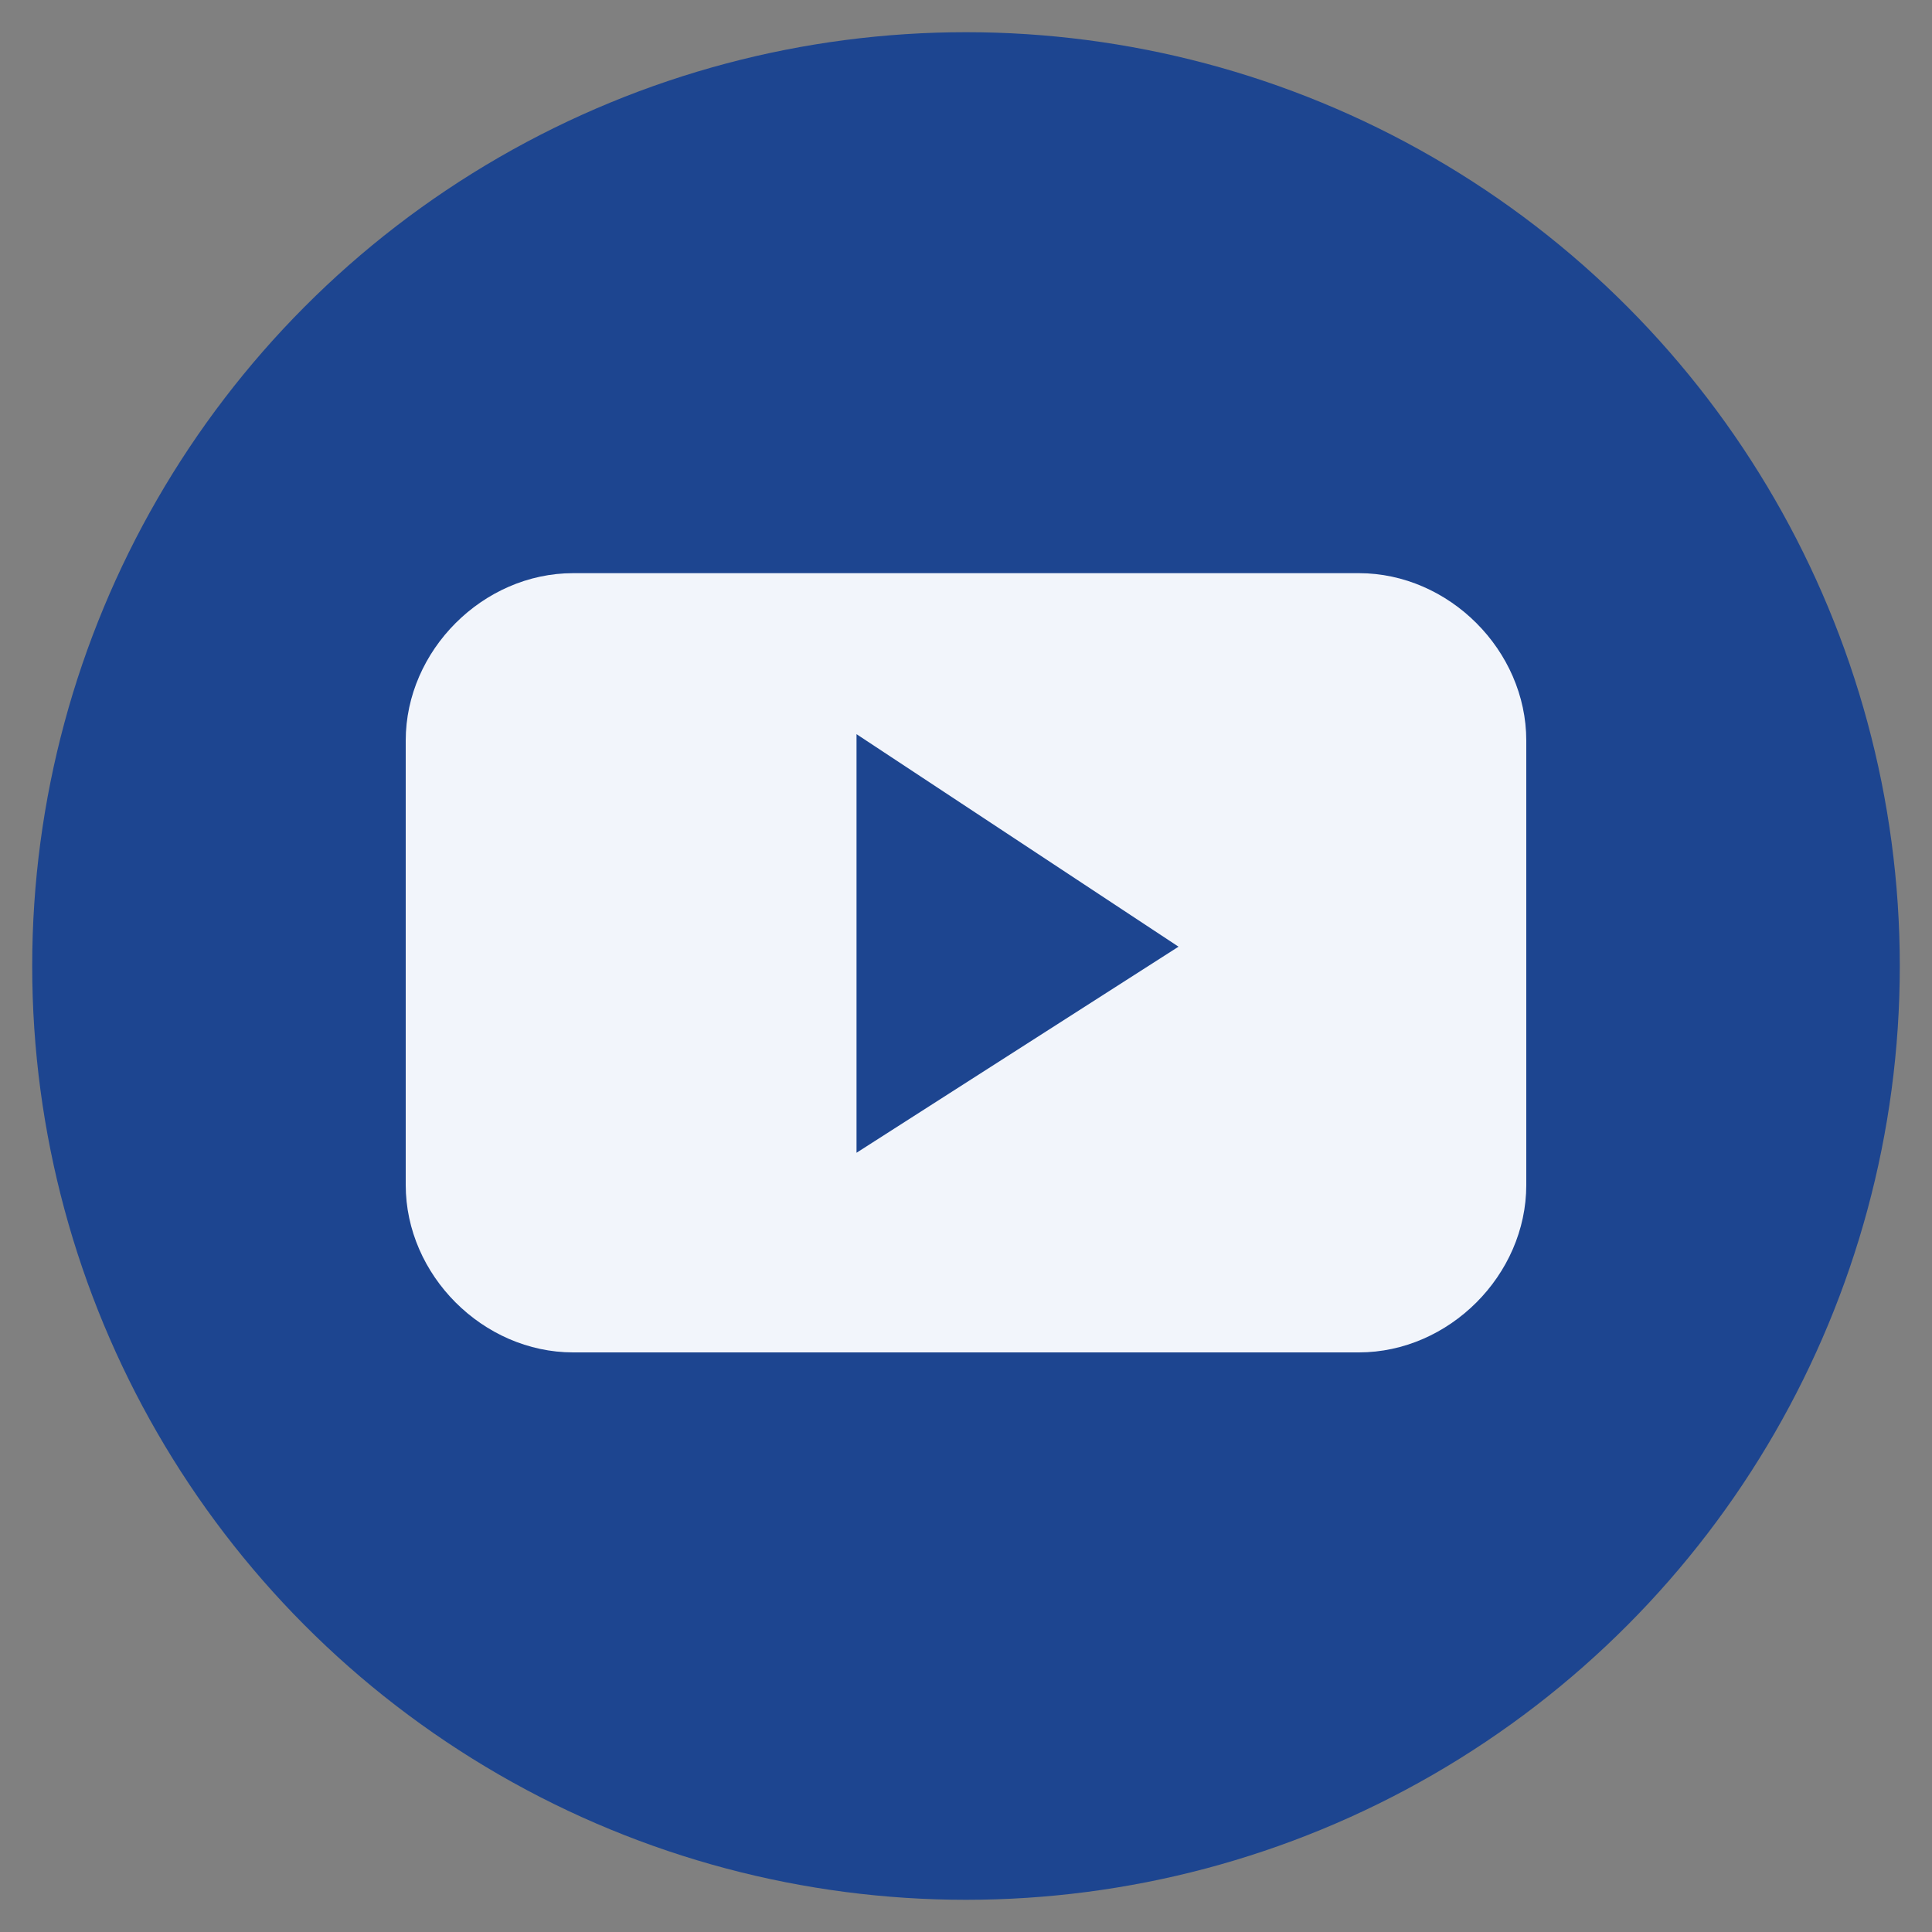
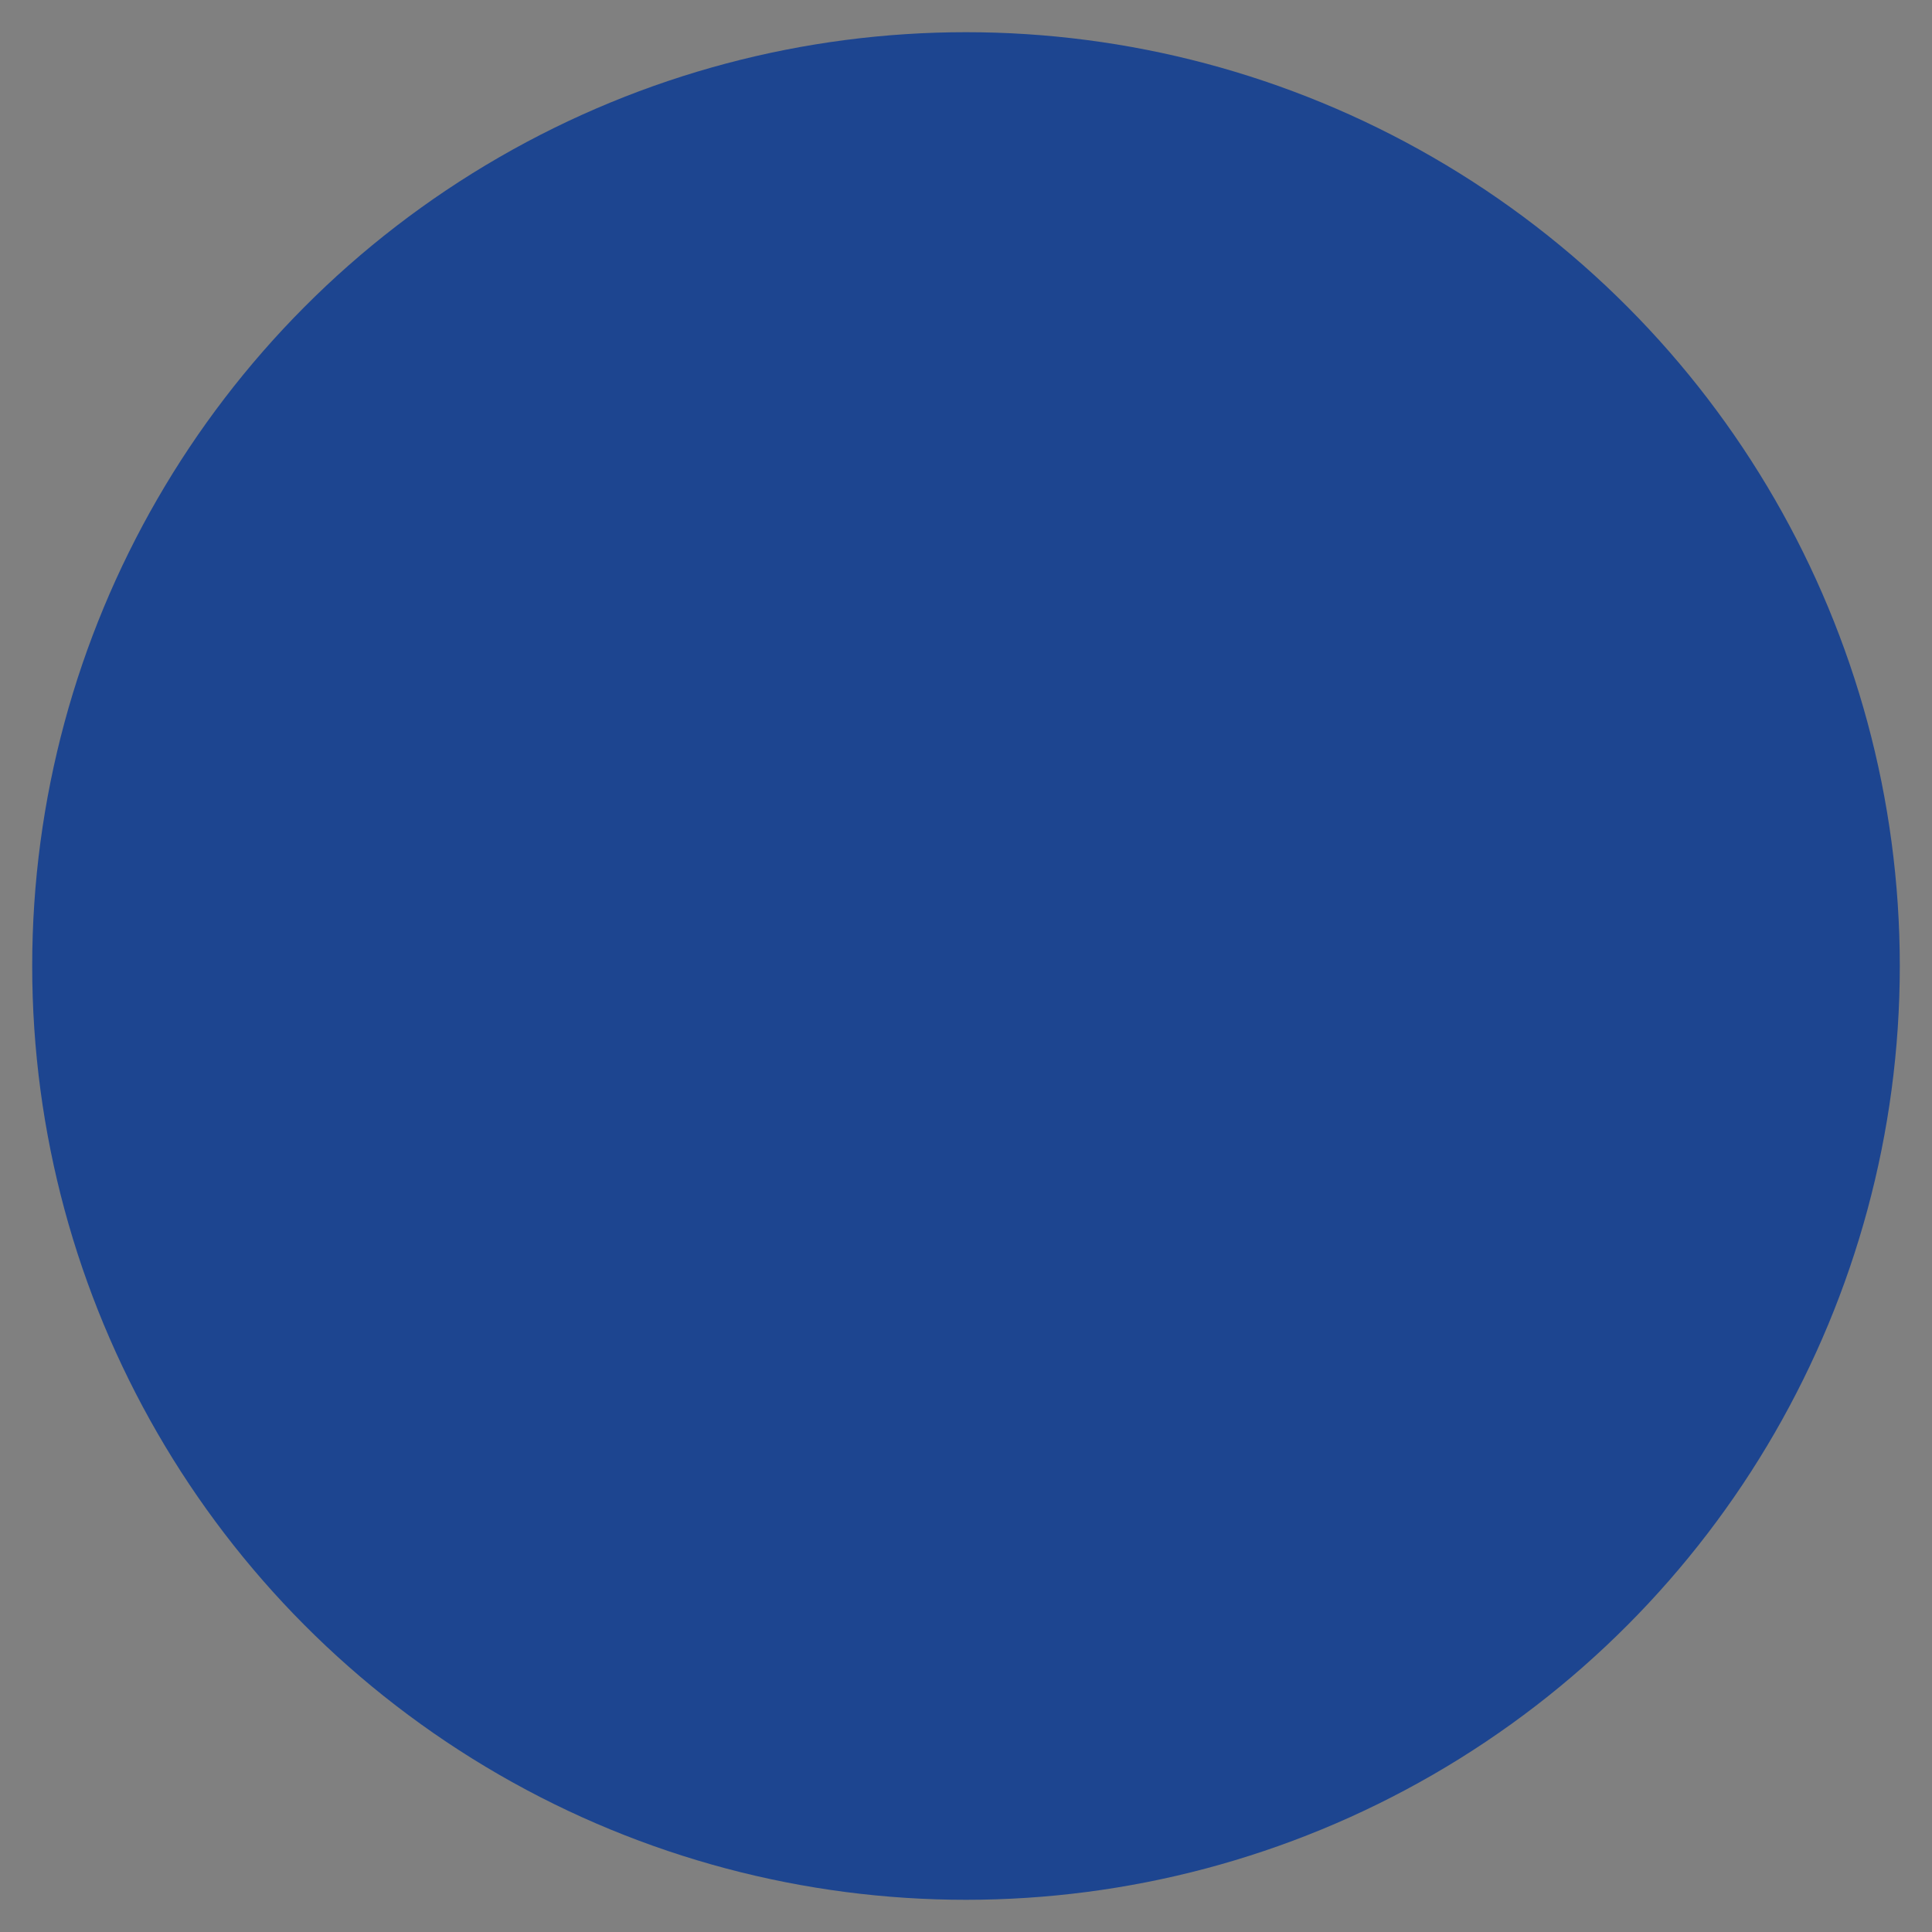
<svg xmlns="http://www.w3.org/2000/svg" version="1.1" id="Layer_1" x="0px" y="0px" viewBox="0 0 30 30" style="enable-background:new 0 0 30 30;" xml:space="preserve">
  <rect x="0" y="0" width="30" height="30" fill="#808080" stroke="none" />
  <style type="text/css">
	.st0{fill:#F2F5FB;}
	.st1{fill:#1D4590;}
	.st2{fill:#D6DBE5;}
	.st3{fill:#314A7E;}
	.st4{fill:#F1F2F2;}
	.st5{fill:#CEE6EC;}
	.st6{fill:#0A819F;}
	.st7{fill:#F6DED7;}
	.st8{fill:#D15939;}
	.st9{fill:#E5DCEB;}
	.st10{fill:#7B519D;}
	.st11{fill:#CCE2FE;}
	.st12{fill:#006EFB;}
	.st13{fill:#CCEFFC;}
	.st14{fill:#00AFF0;}
	.st15{fill:#E9DCD2;}
	.st16{fill:#E78031;}
	.st17{fill:#FBDBE7;}
	.st18{fill:#EA4C89;}
	.st19{fill:#CCDEE6;}
	.st20{fill:#005983;}
	.st21{fill:#FAD5D4;}
	.st22{fill:#E52D27;}
	.st23{fill-rule:evenodd;clip-rule:evenodd;fill:#F1F2F2;}
	.st24{fill:#DBEBF3;}
	.st25{fill:#4C9CC1;}
	.st26{fill:#D5DBE0;}
	.st27{fill:#2E4963;}
	.st28{fill:#EED6D4;}
	.st29{fill:#A83429;}
	.st30{fill:#DDCCF1;}
	.st31{fill:url(#SVGID_1_);}
	.st32{fill:#FFFFFF;}
	.st33{fill:url(#path3165_2_);}
	.st34{fill:url(#path3163_2_);}
	.st35{fill:url(#path3161_2_);}
	.st36{fill:url(#path3157_2_);}
	.st37{fill:url(#path3155_2_);}
	.st38{fill:url(#path3153_2_);}
	.st39{fill:#D6D6E0;}
	.st40{fill:#F5D8D9;}
	.st41{fill:#D05743;}
	.st42{fill:#DFDCEB;}
	.st43{fill:#5E5099;}
	.st44{fill:#D6F2D7;}
	.st45{fill:#30BF39;}
	.st46{fill:#D9EFFC;}
	.st47{fill:#40B0EF;}
	.st48{fill:#FEFEFE;}
	.st49{fill:#D9DFED;}
	.st50{fill:#4060A5;}
	.st51{fill:#FCF4D6;}
	.st52{fill:#F1C834;}
	.st53{fill-rule:evenodd;clip-rule:evenodd;fill:#1D4590;}
	.st54{fill-rule:evenodd;clip-rule:evenodd;fill:#F2F5FB;}
</style>
  <g>
    <circle class="st1" cx="15" cy="15" r="14.5" />
    <g>
-       <path class="st54" d="M23.7,11.5c0-1.4-1.2-2.6-2.6-2.6H8.9c-1.4,0-2.6,1.2-2.6,2.6v6.9c0,1.4,1.2,2.6,2.6,2.6h12.2    c1.4,0,2.6-1.2,2.6-2.6V11.5z M13.3,17.9v-6.5l5,3.3L13.3,17.9z M13.3,17.9" />
-     </g>
+       </g>
  </g>
</svg>